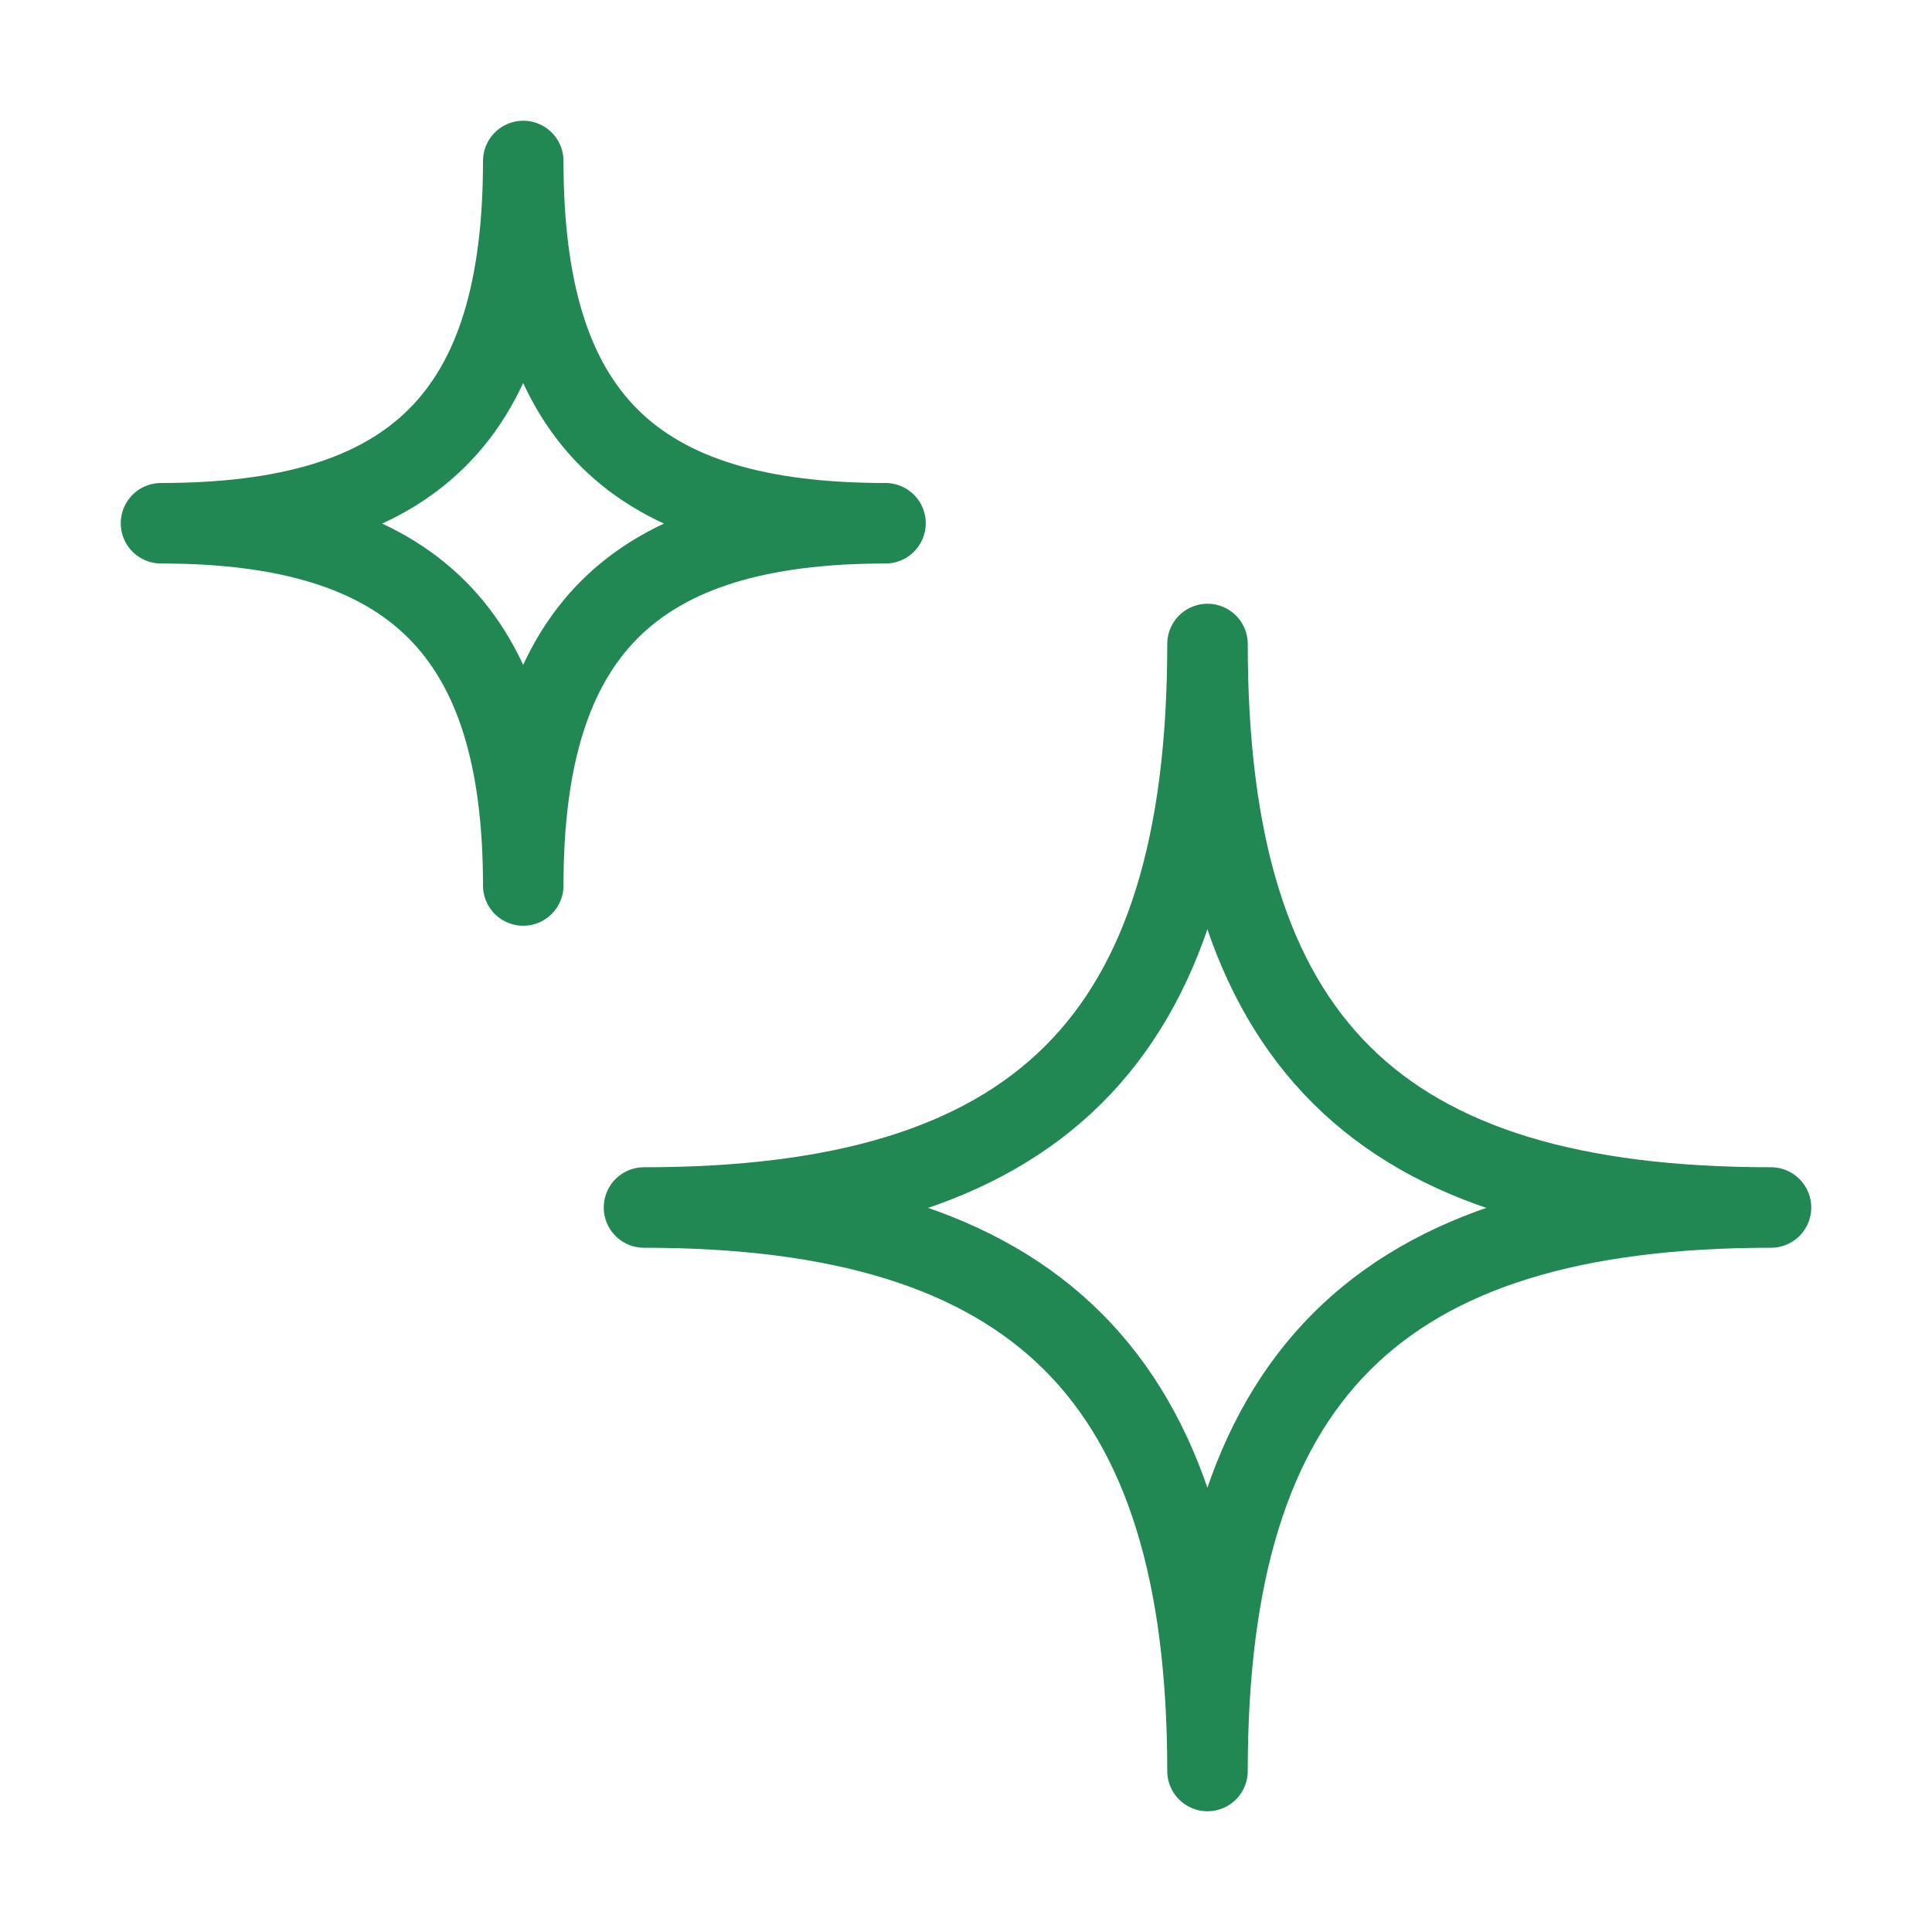
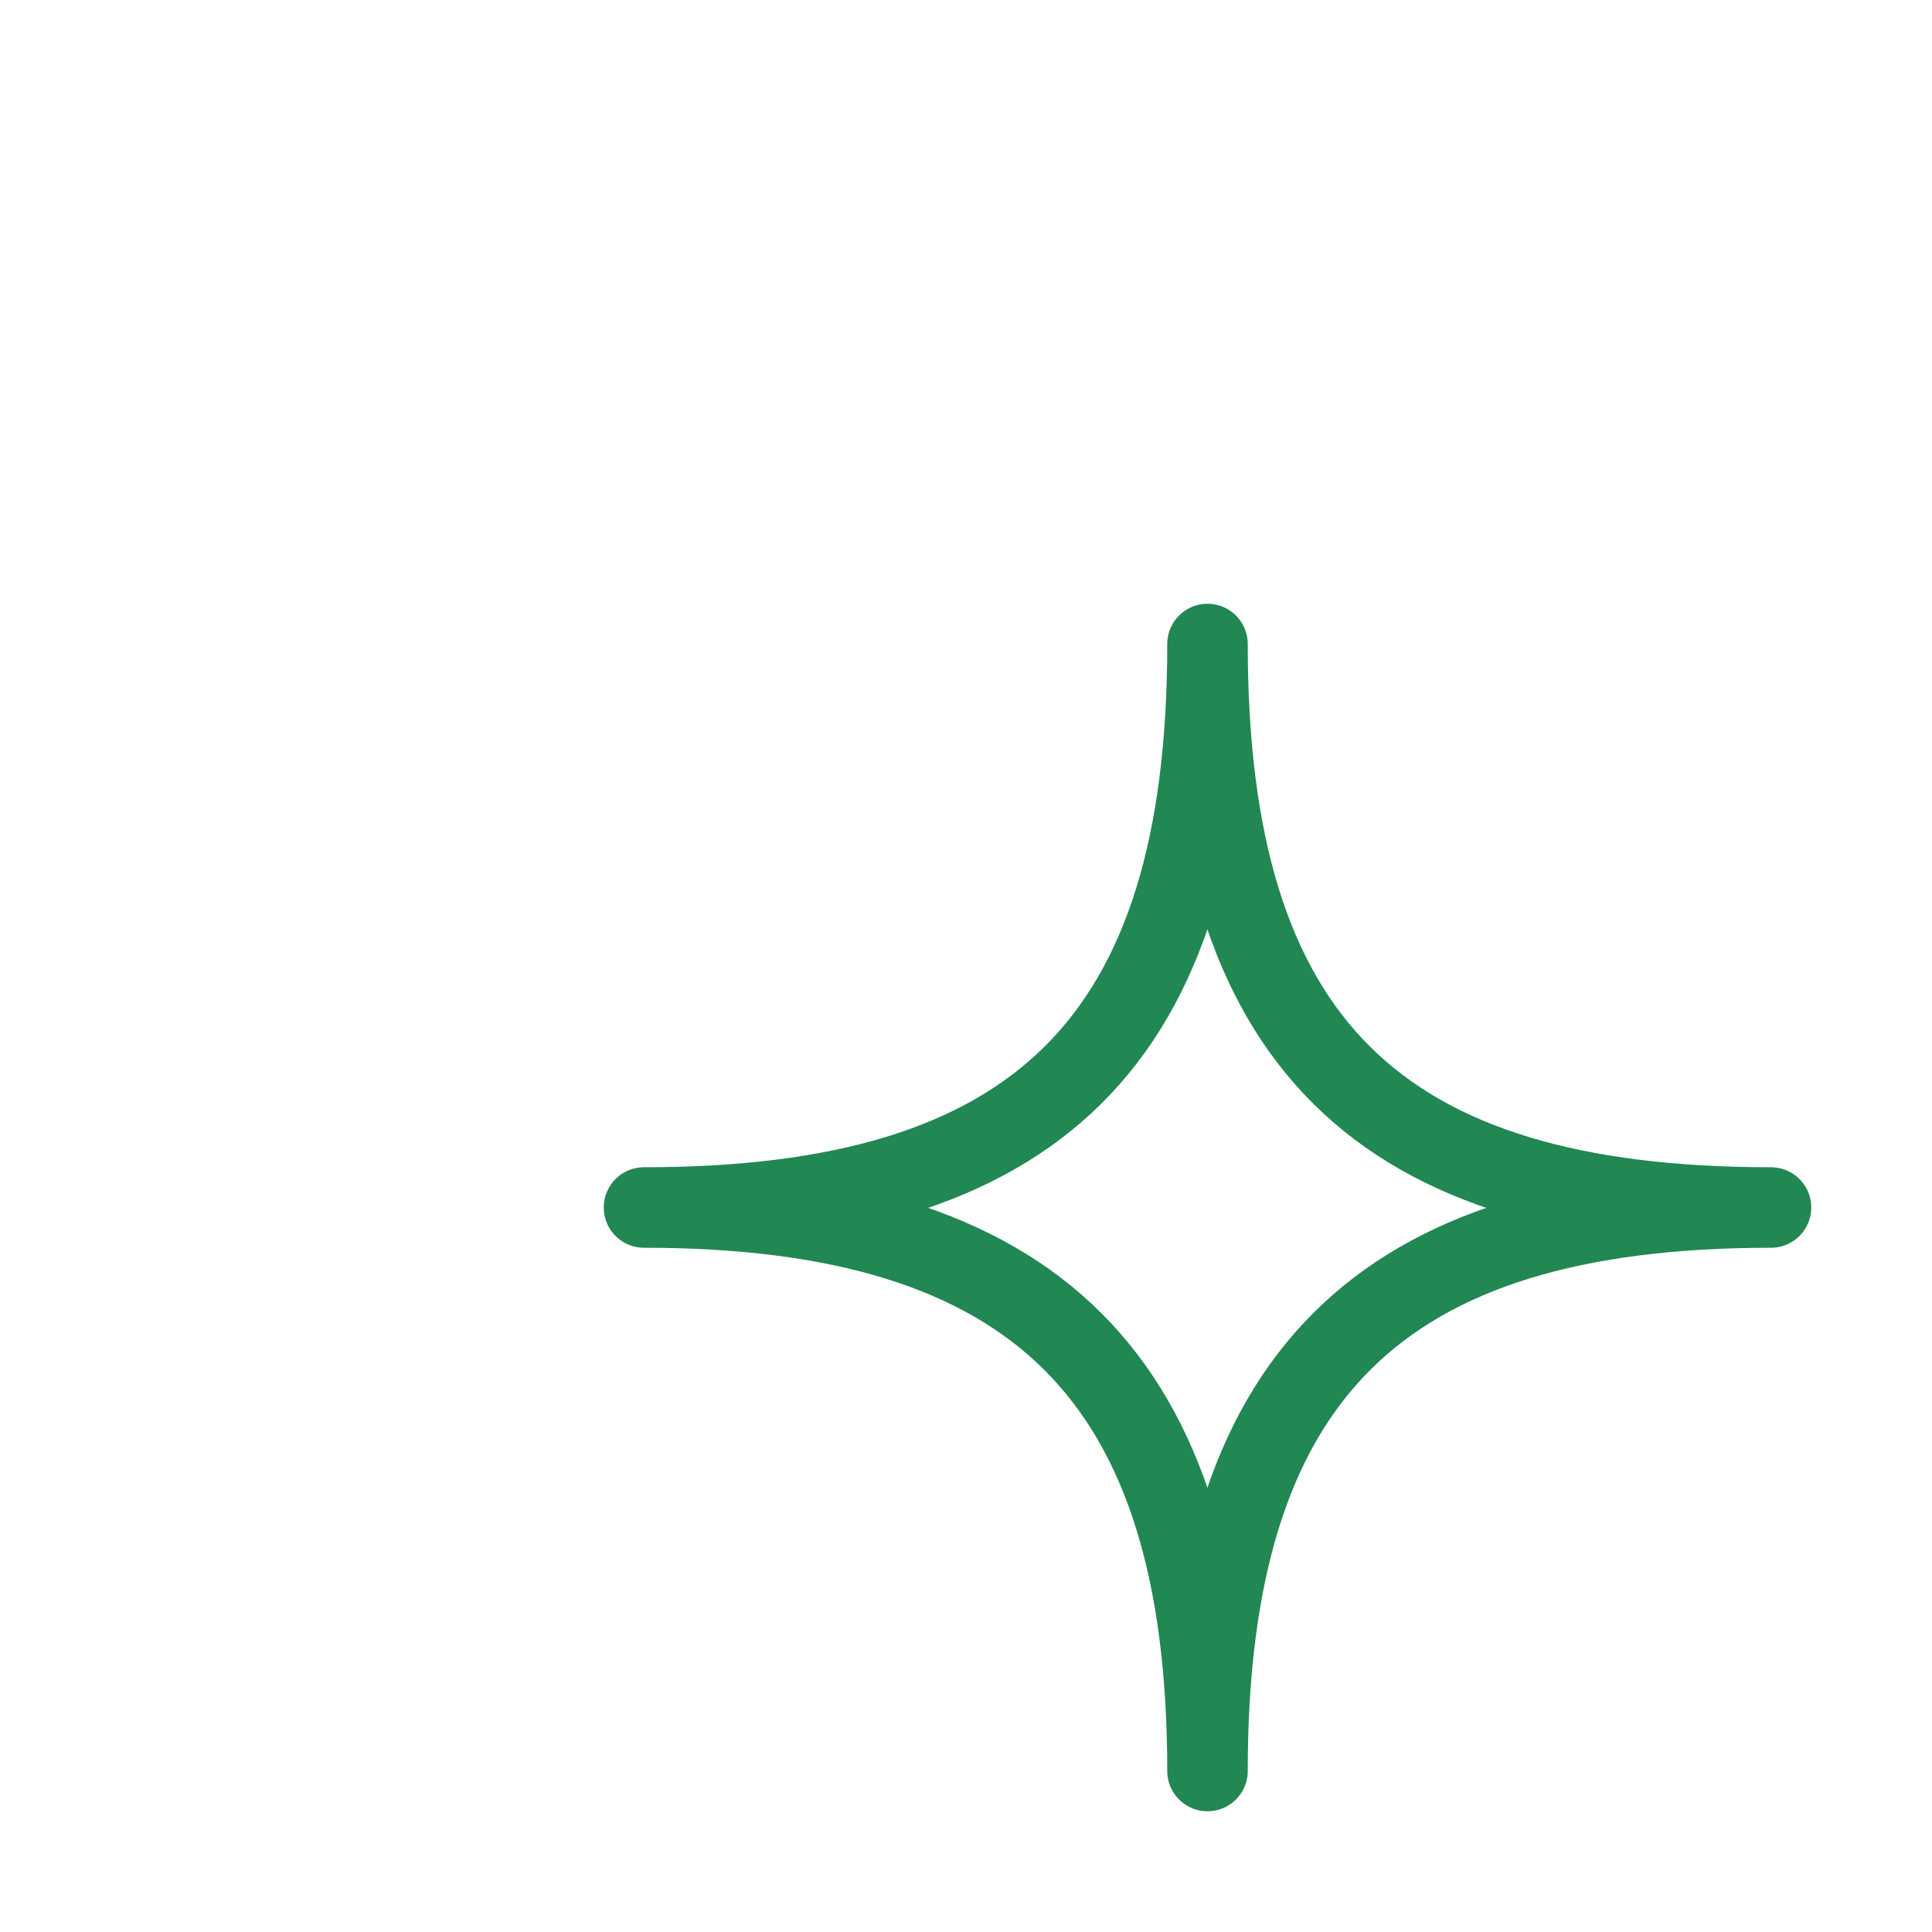
<svg xmlns="http://www.w3.org/2000/svg" fill="none" height="32" viewBox="0 0 24 24" width="32">
  <g stroke="#218753" stroke-linejoin="round">
    <path d="m8 15c4.875 0 7-2.051 7-7 0 4.949 2.11 7 7 7-4.89 0-7 2.11-7 7 0-4.89-2.125-7-7-7z" />
-     <path d="m2 6.5c3.134 0 4.5-1.318 4.5-4.5 0 3.182 1.357 4.5 4.5 4.5-3.143 0-4.5 1.357-4.5 4.5 0-3.143-1.366-4.5-4.5-4.5z" />
  </g>
</svg>